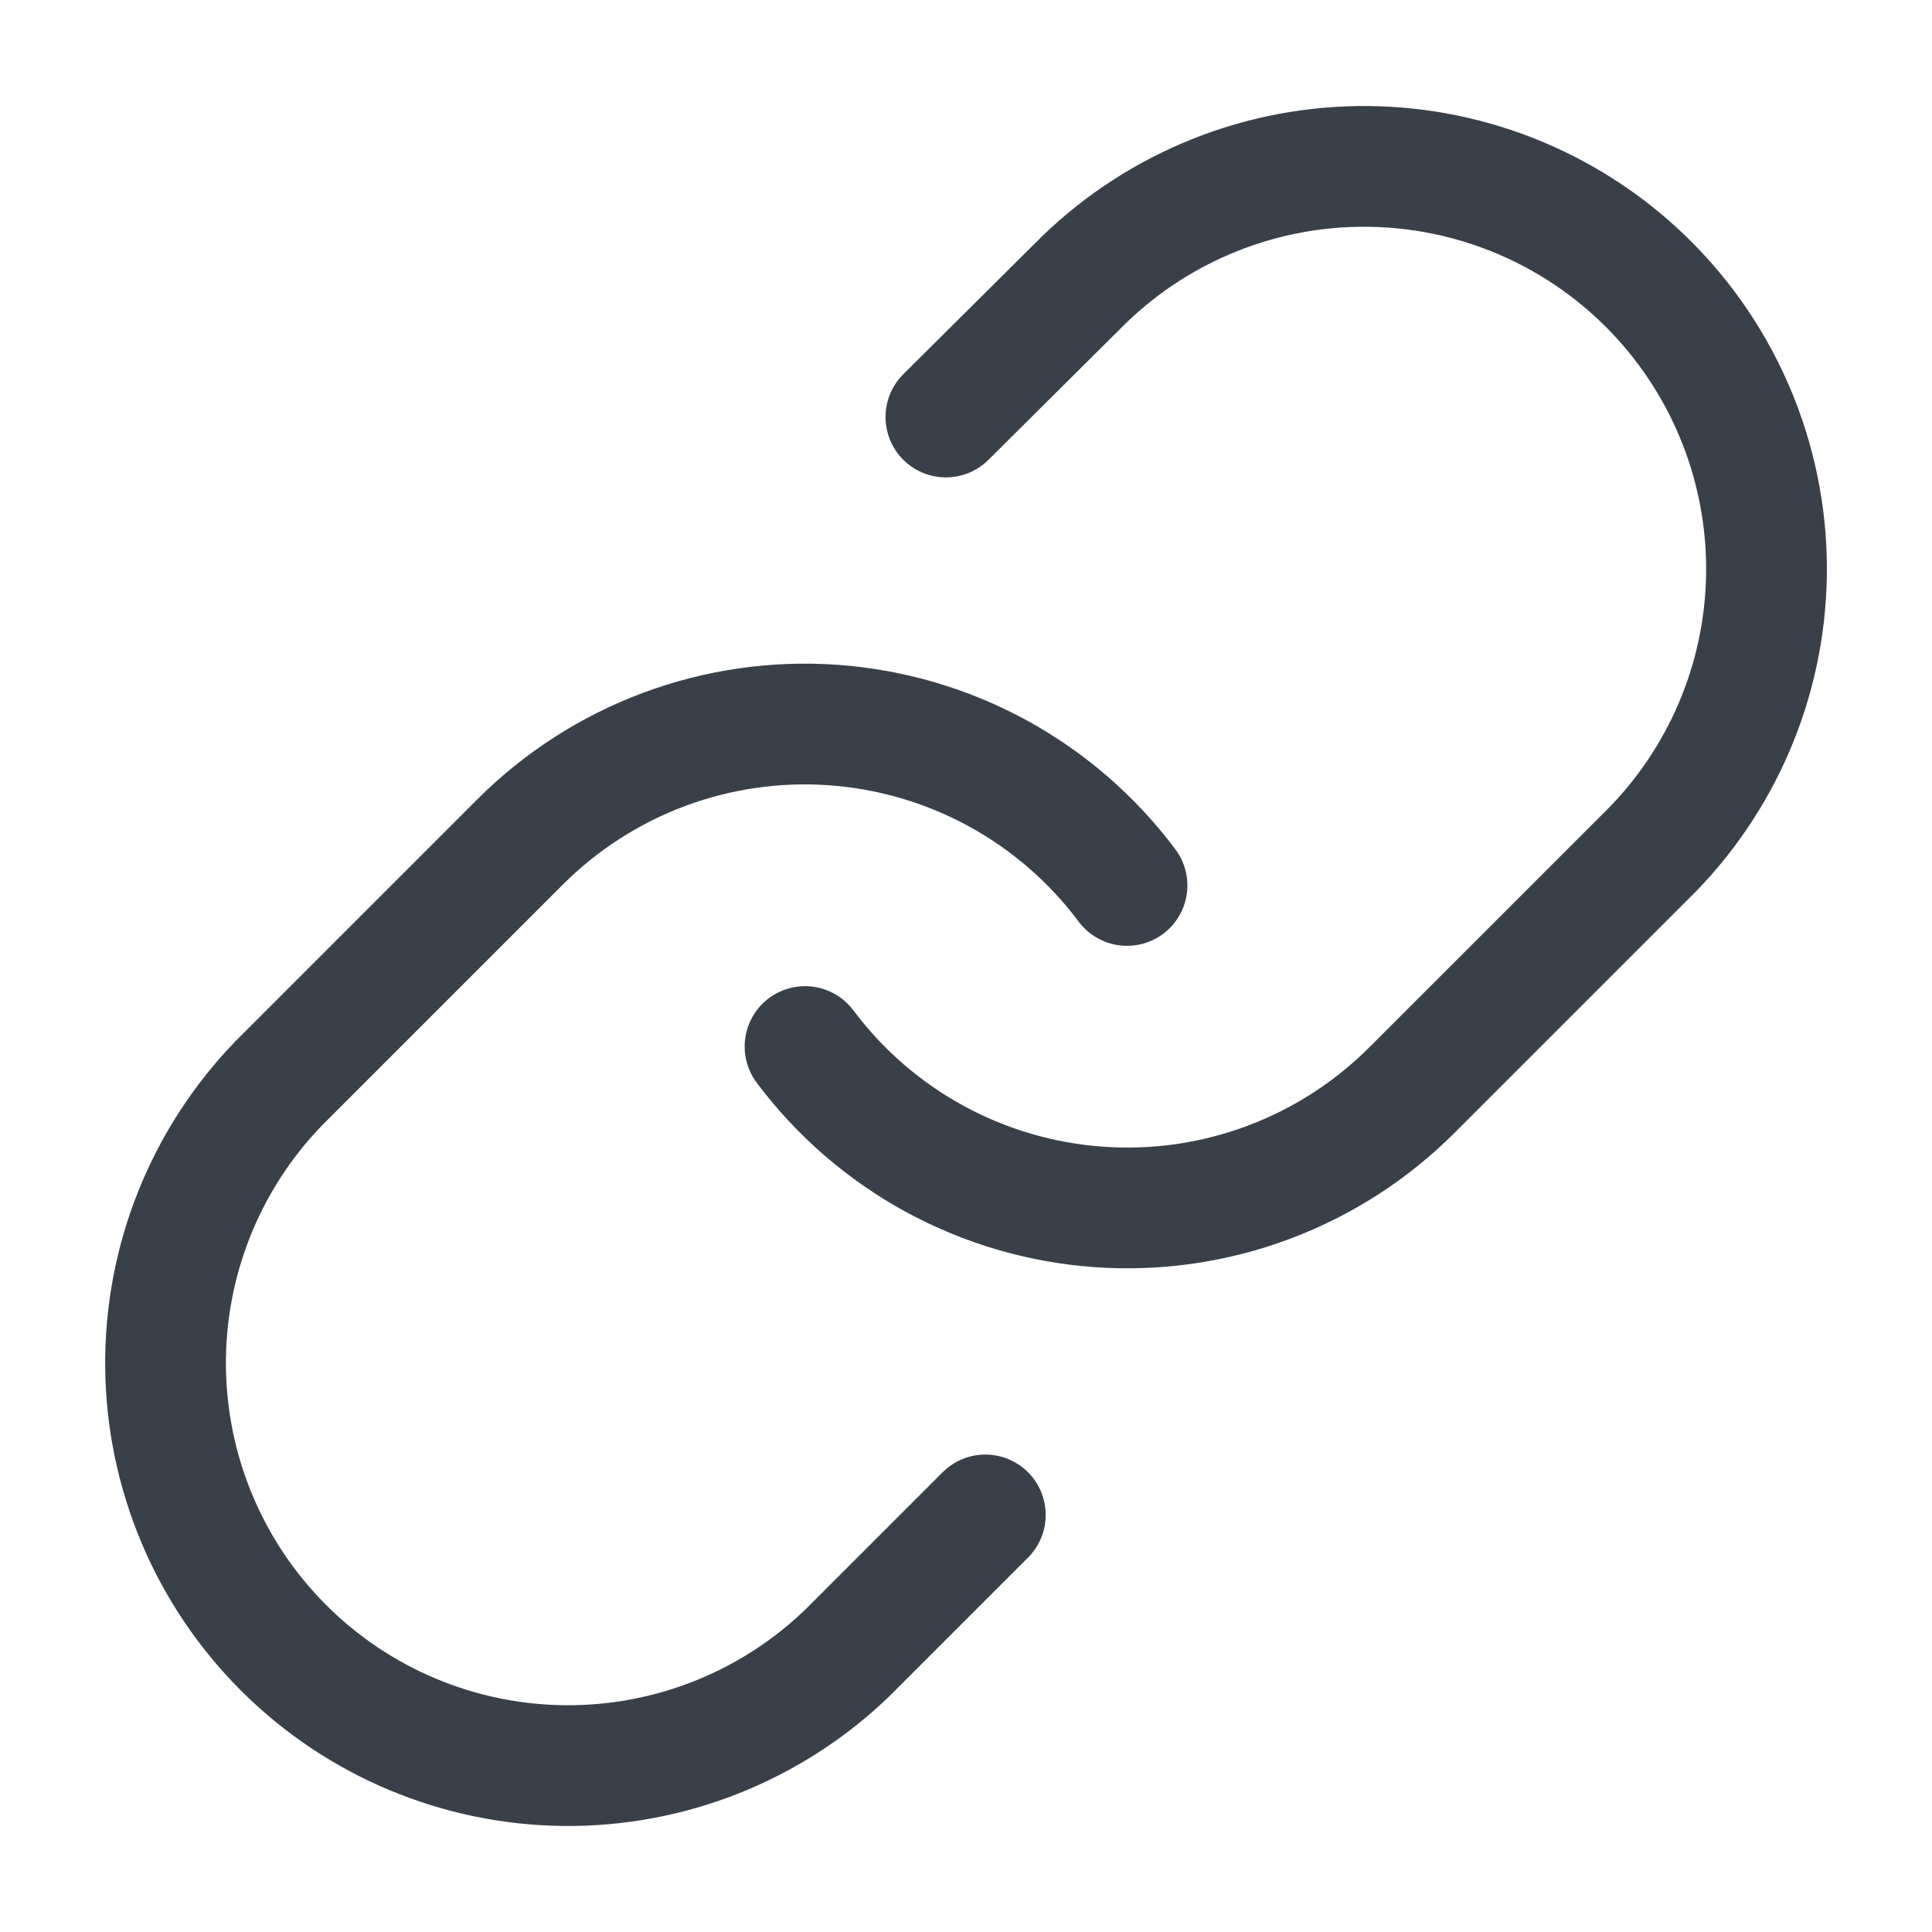
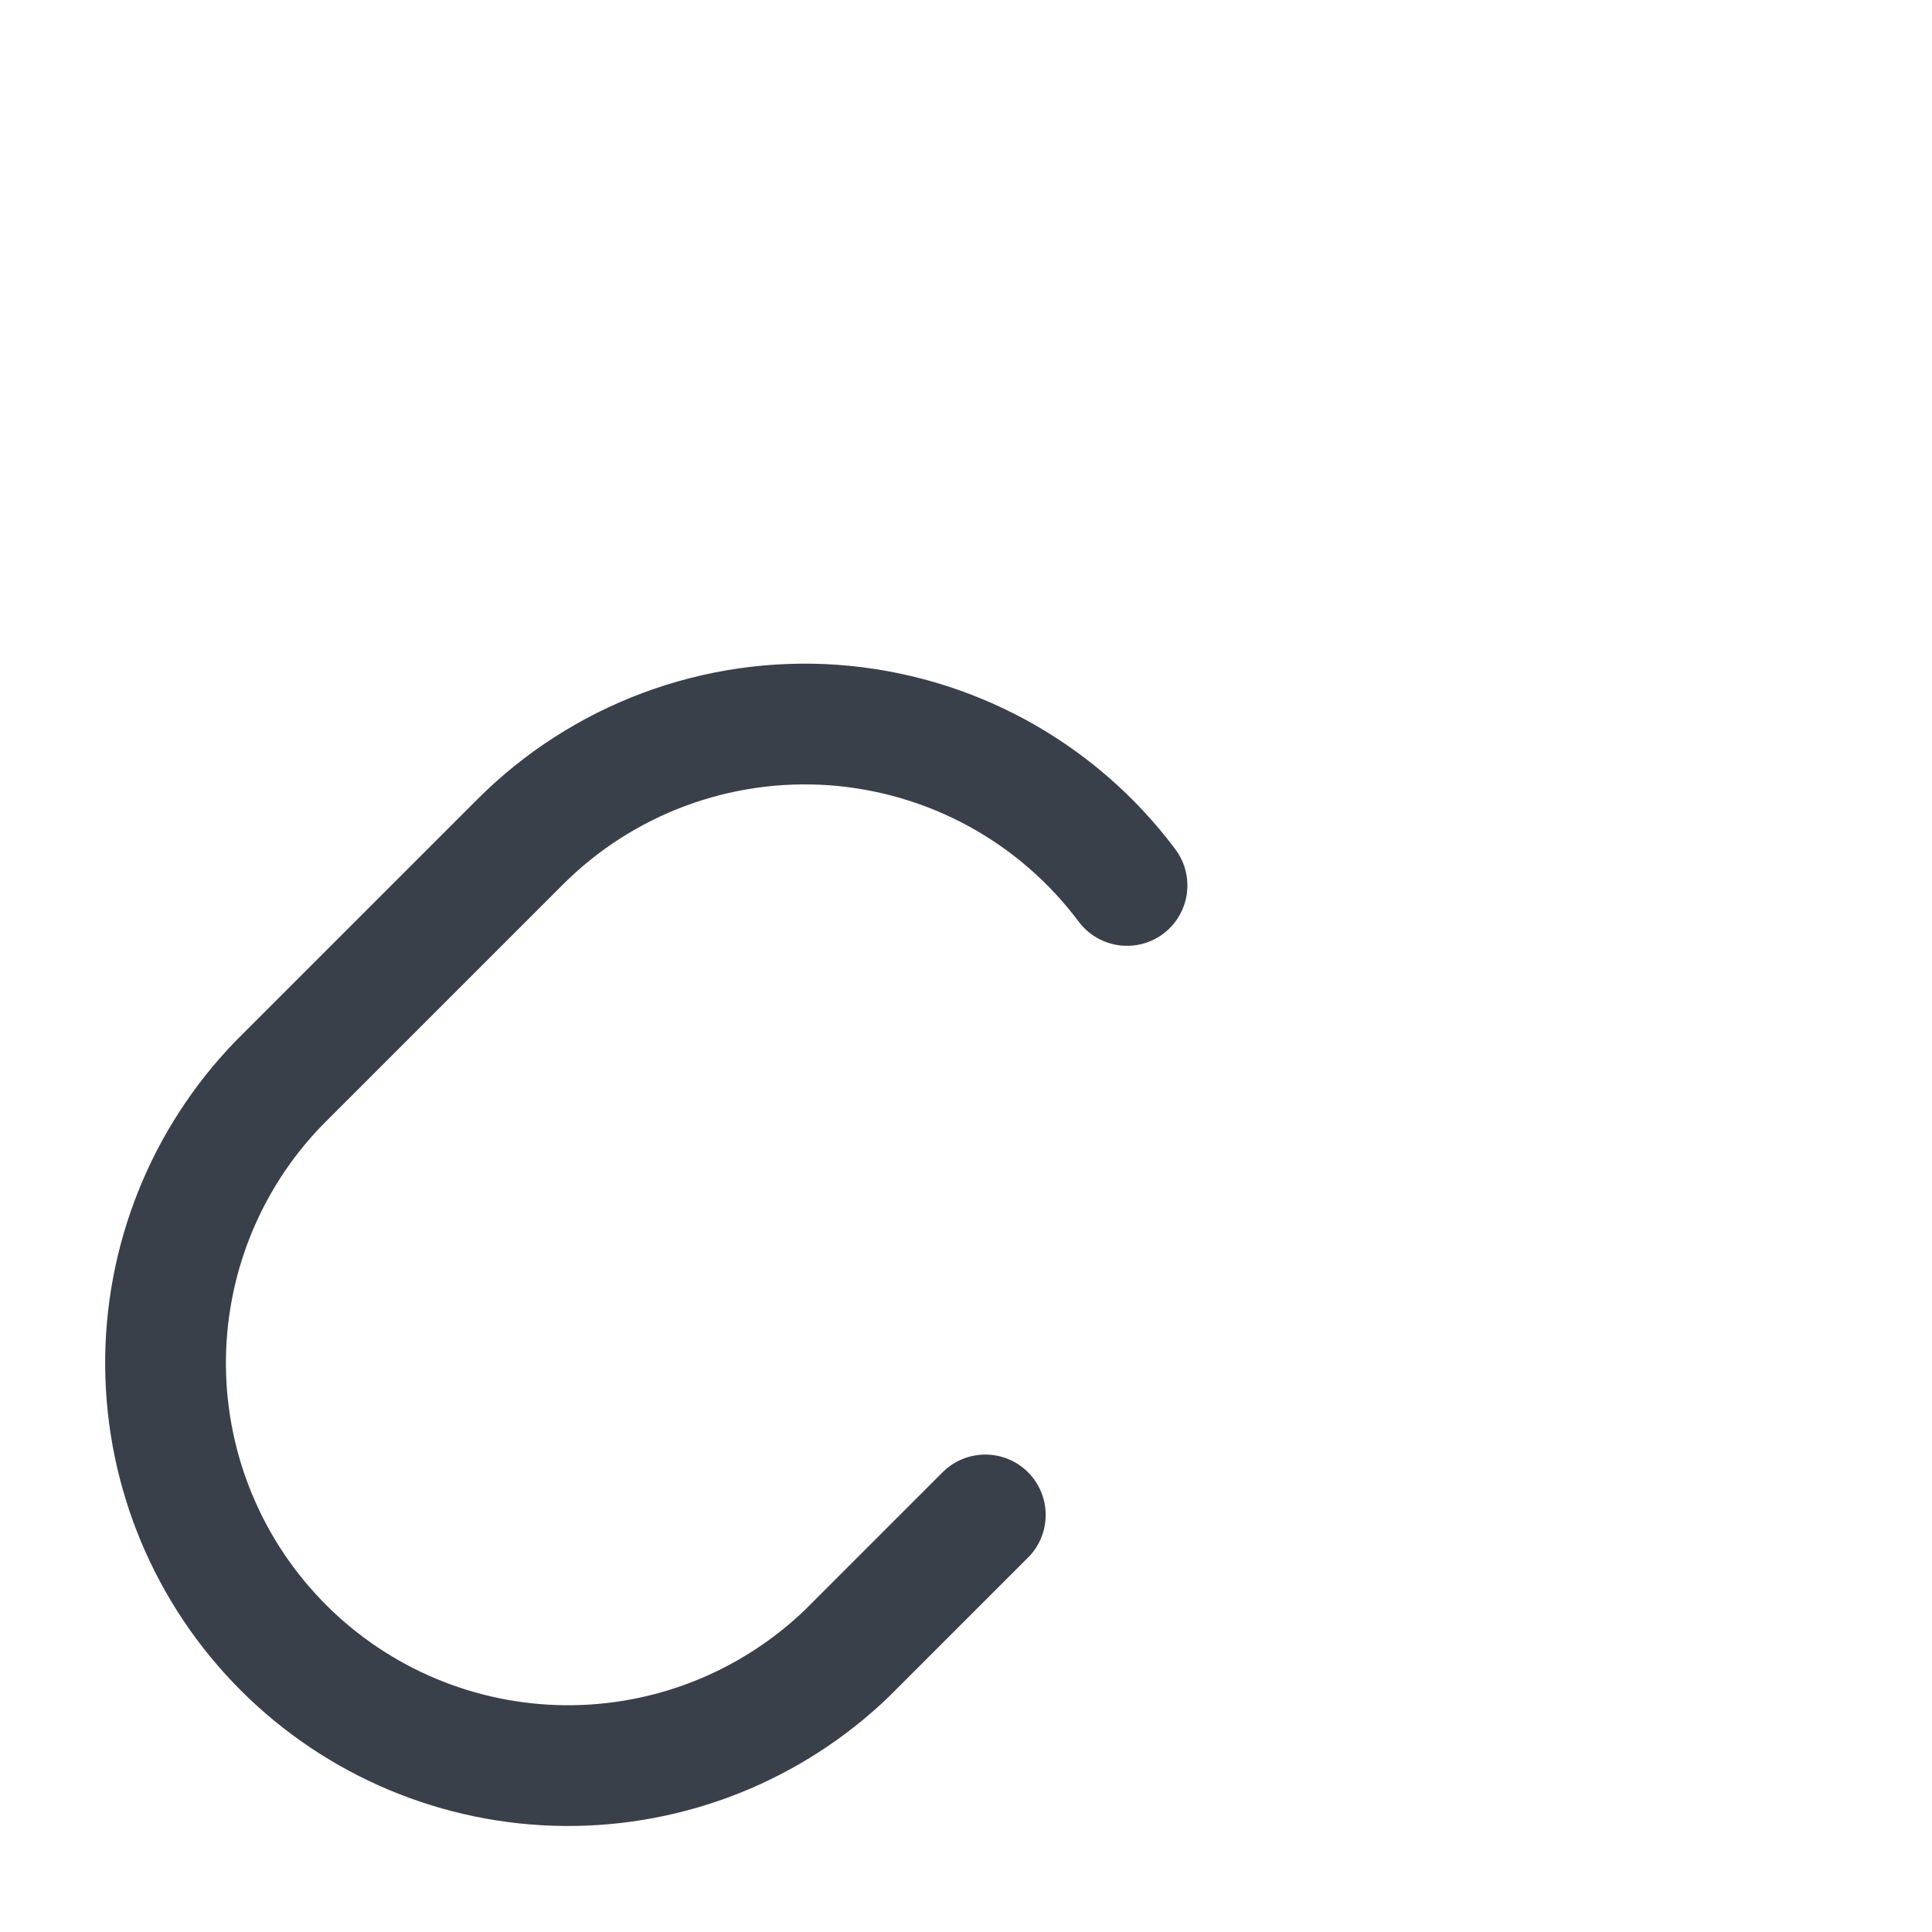
<svg xmlns="http://www.w3.org/2000/svg" width="32" height="32" viewBox="0 0 32 32" fill="none">
-   <path d="M13.334 17.334C13.907 18.099 14.637 18.733 15.476 19.191C16.315 19.649 17.243 19.922 18.196 19.99C19.15 20.059 20.107 19.921 21.002 19.587C21.898 19.253 22.712 18.73 23.387 18.054L27.387 14.054C28.602 12.797 29.274 11.113 29.259 9.365C29.243 7.617 28.542 5.945 27.306 4.708C26.07 3.472 24.398 2.771 22.65 2.756C20.902 2.741 19.218 3.413 17.961 4.627L15.667 6.907" stroke="#3A404A" stroke-width="2" stroke-linecap="round" stroke-linejoin="round" />
  <path d="M18.667 14.666C18.094 13.9 17.364 13.267 16.525 12.808C15.686 12.35 14.758 12.078 13.805 12.009C12.851 11.941 11.894 12.079 10.998 12.413C10.103 12.747 9.289 13.27 8.614 13.946L4.614 17.946C3.399 19.203 2.727 20.887 2.742 22.635C2.758 24.383 3.459 26.055 4.695 27.291C5.931 28.527 7.603 29.228 9.351 29.244C11.099 29.259 12.783 28.587 14.04 27.372L16.32 25.092" stroke="#3A404A" stroke-width="2" stroke-linecap="round" stroke-linejoin="round" />
</svg>